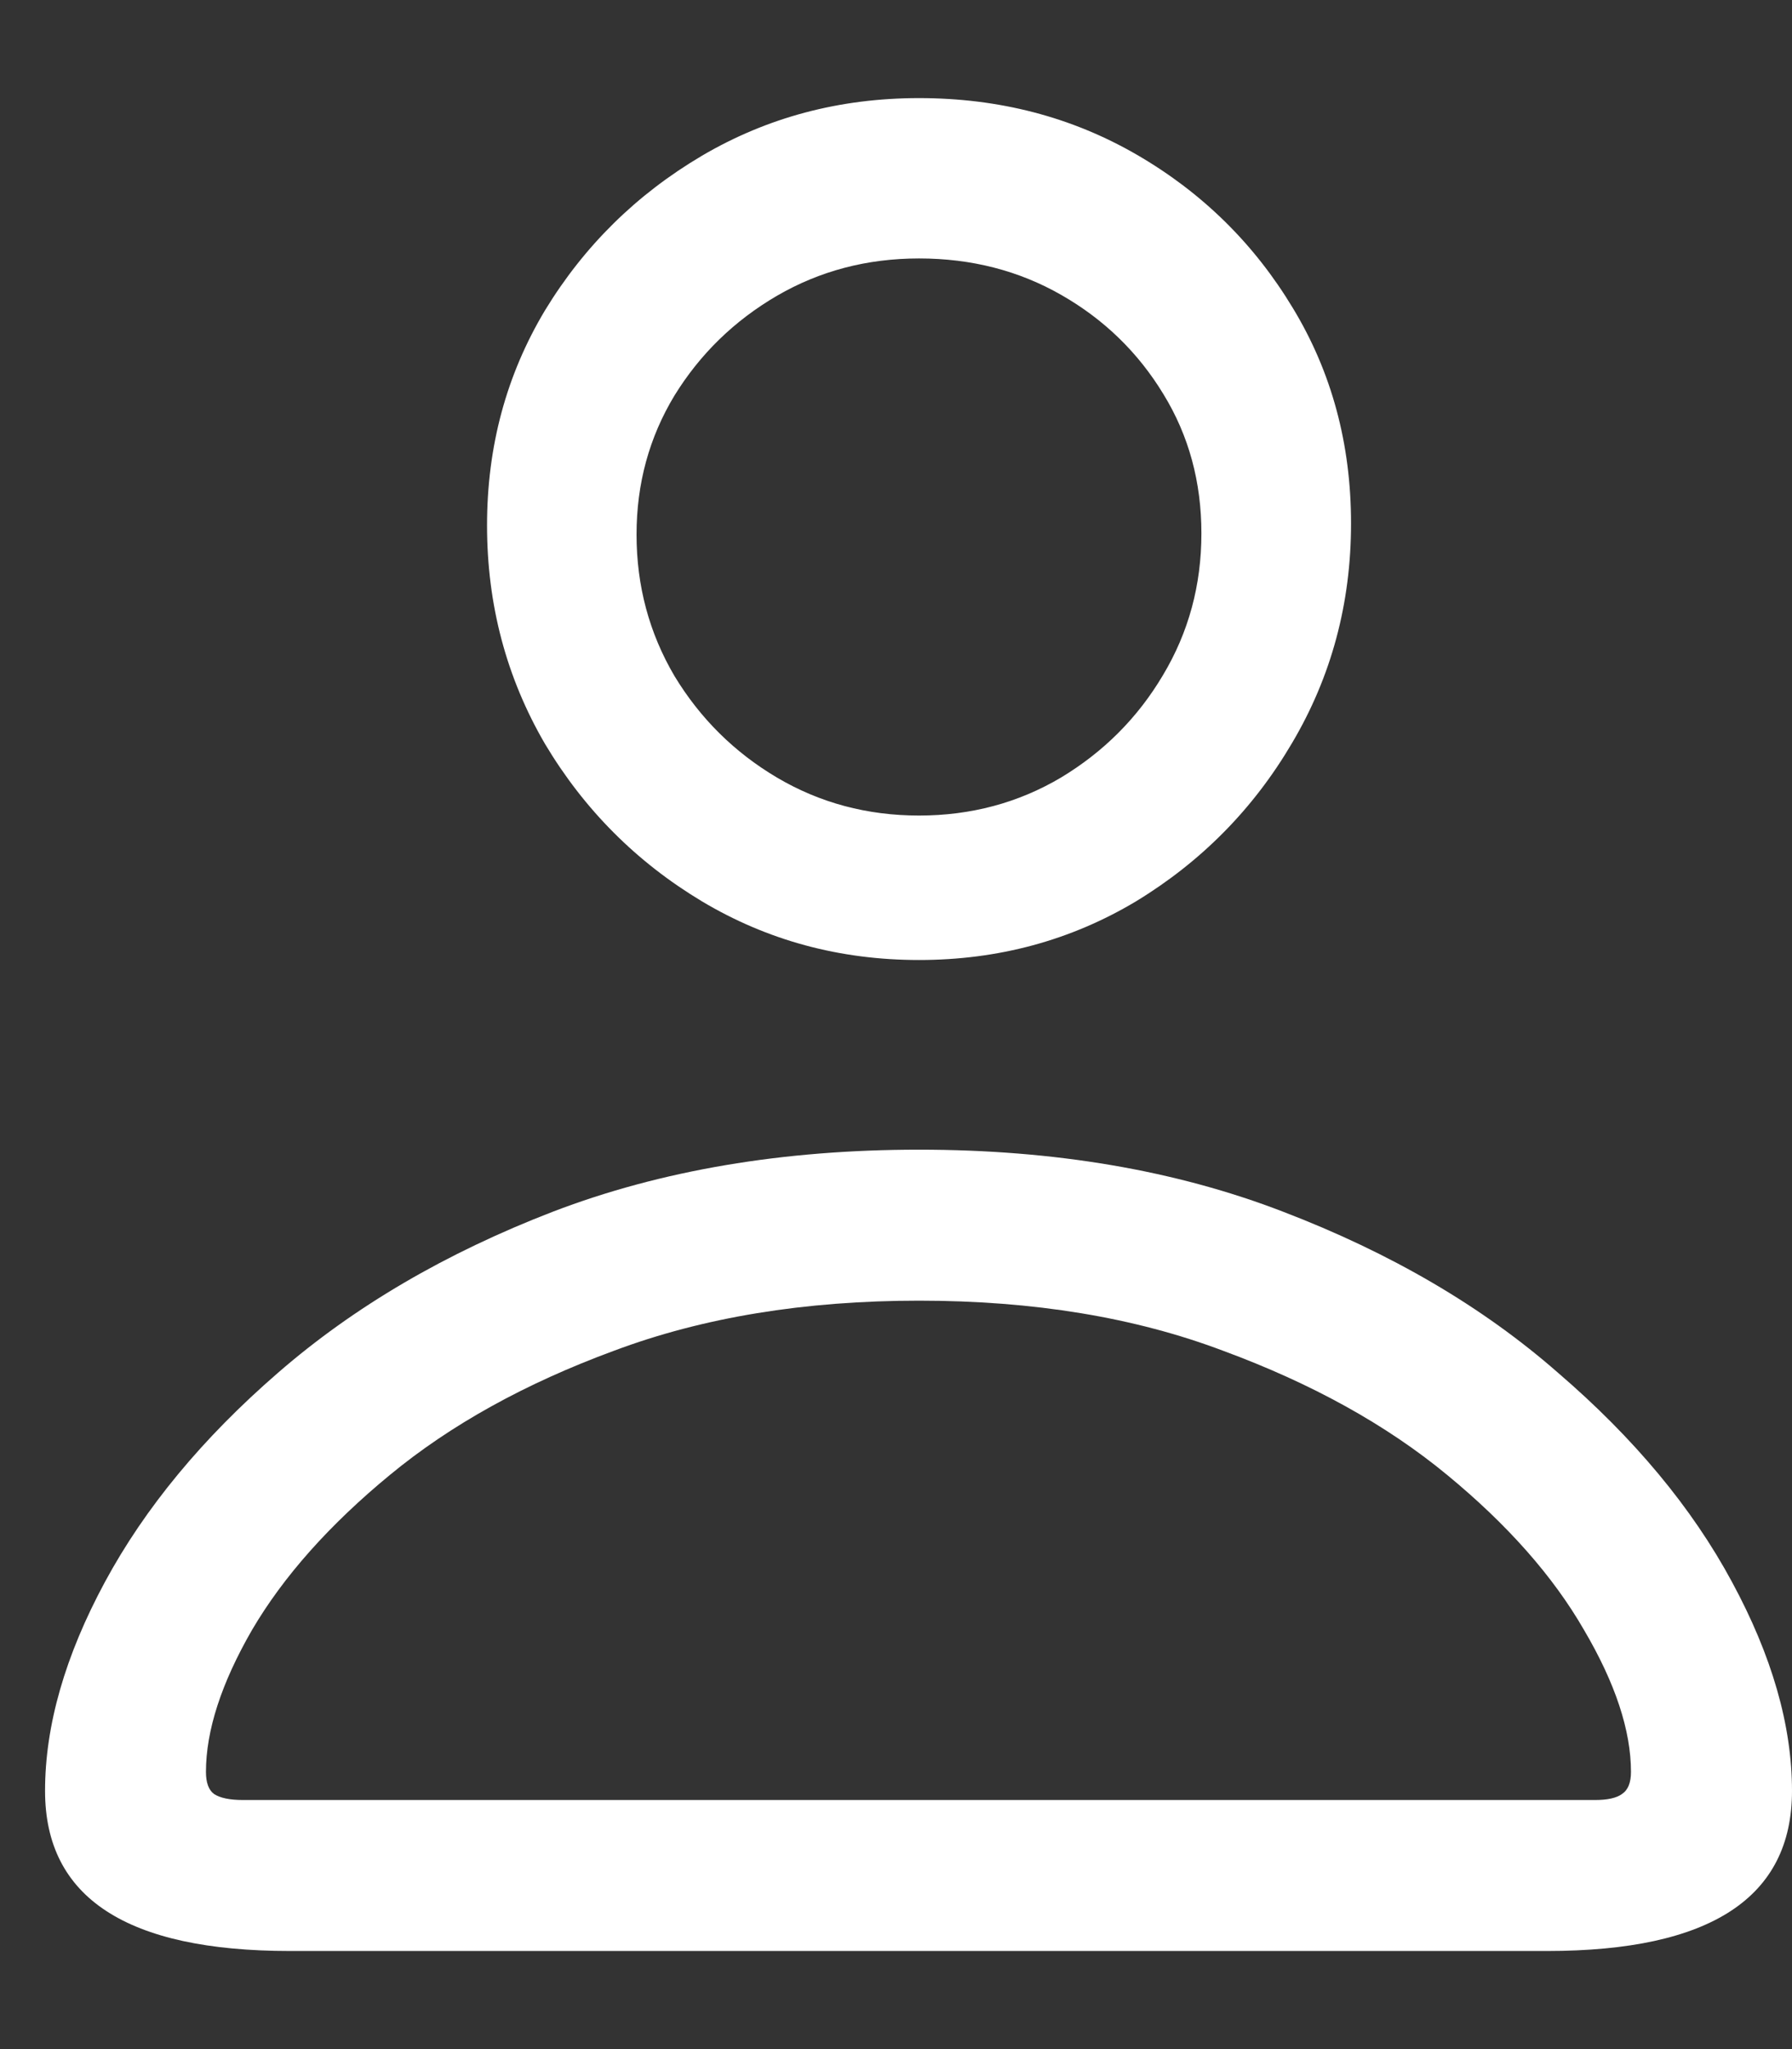
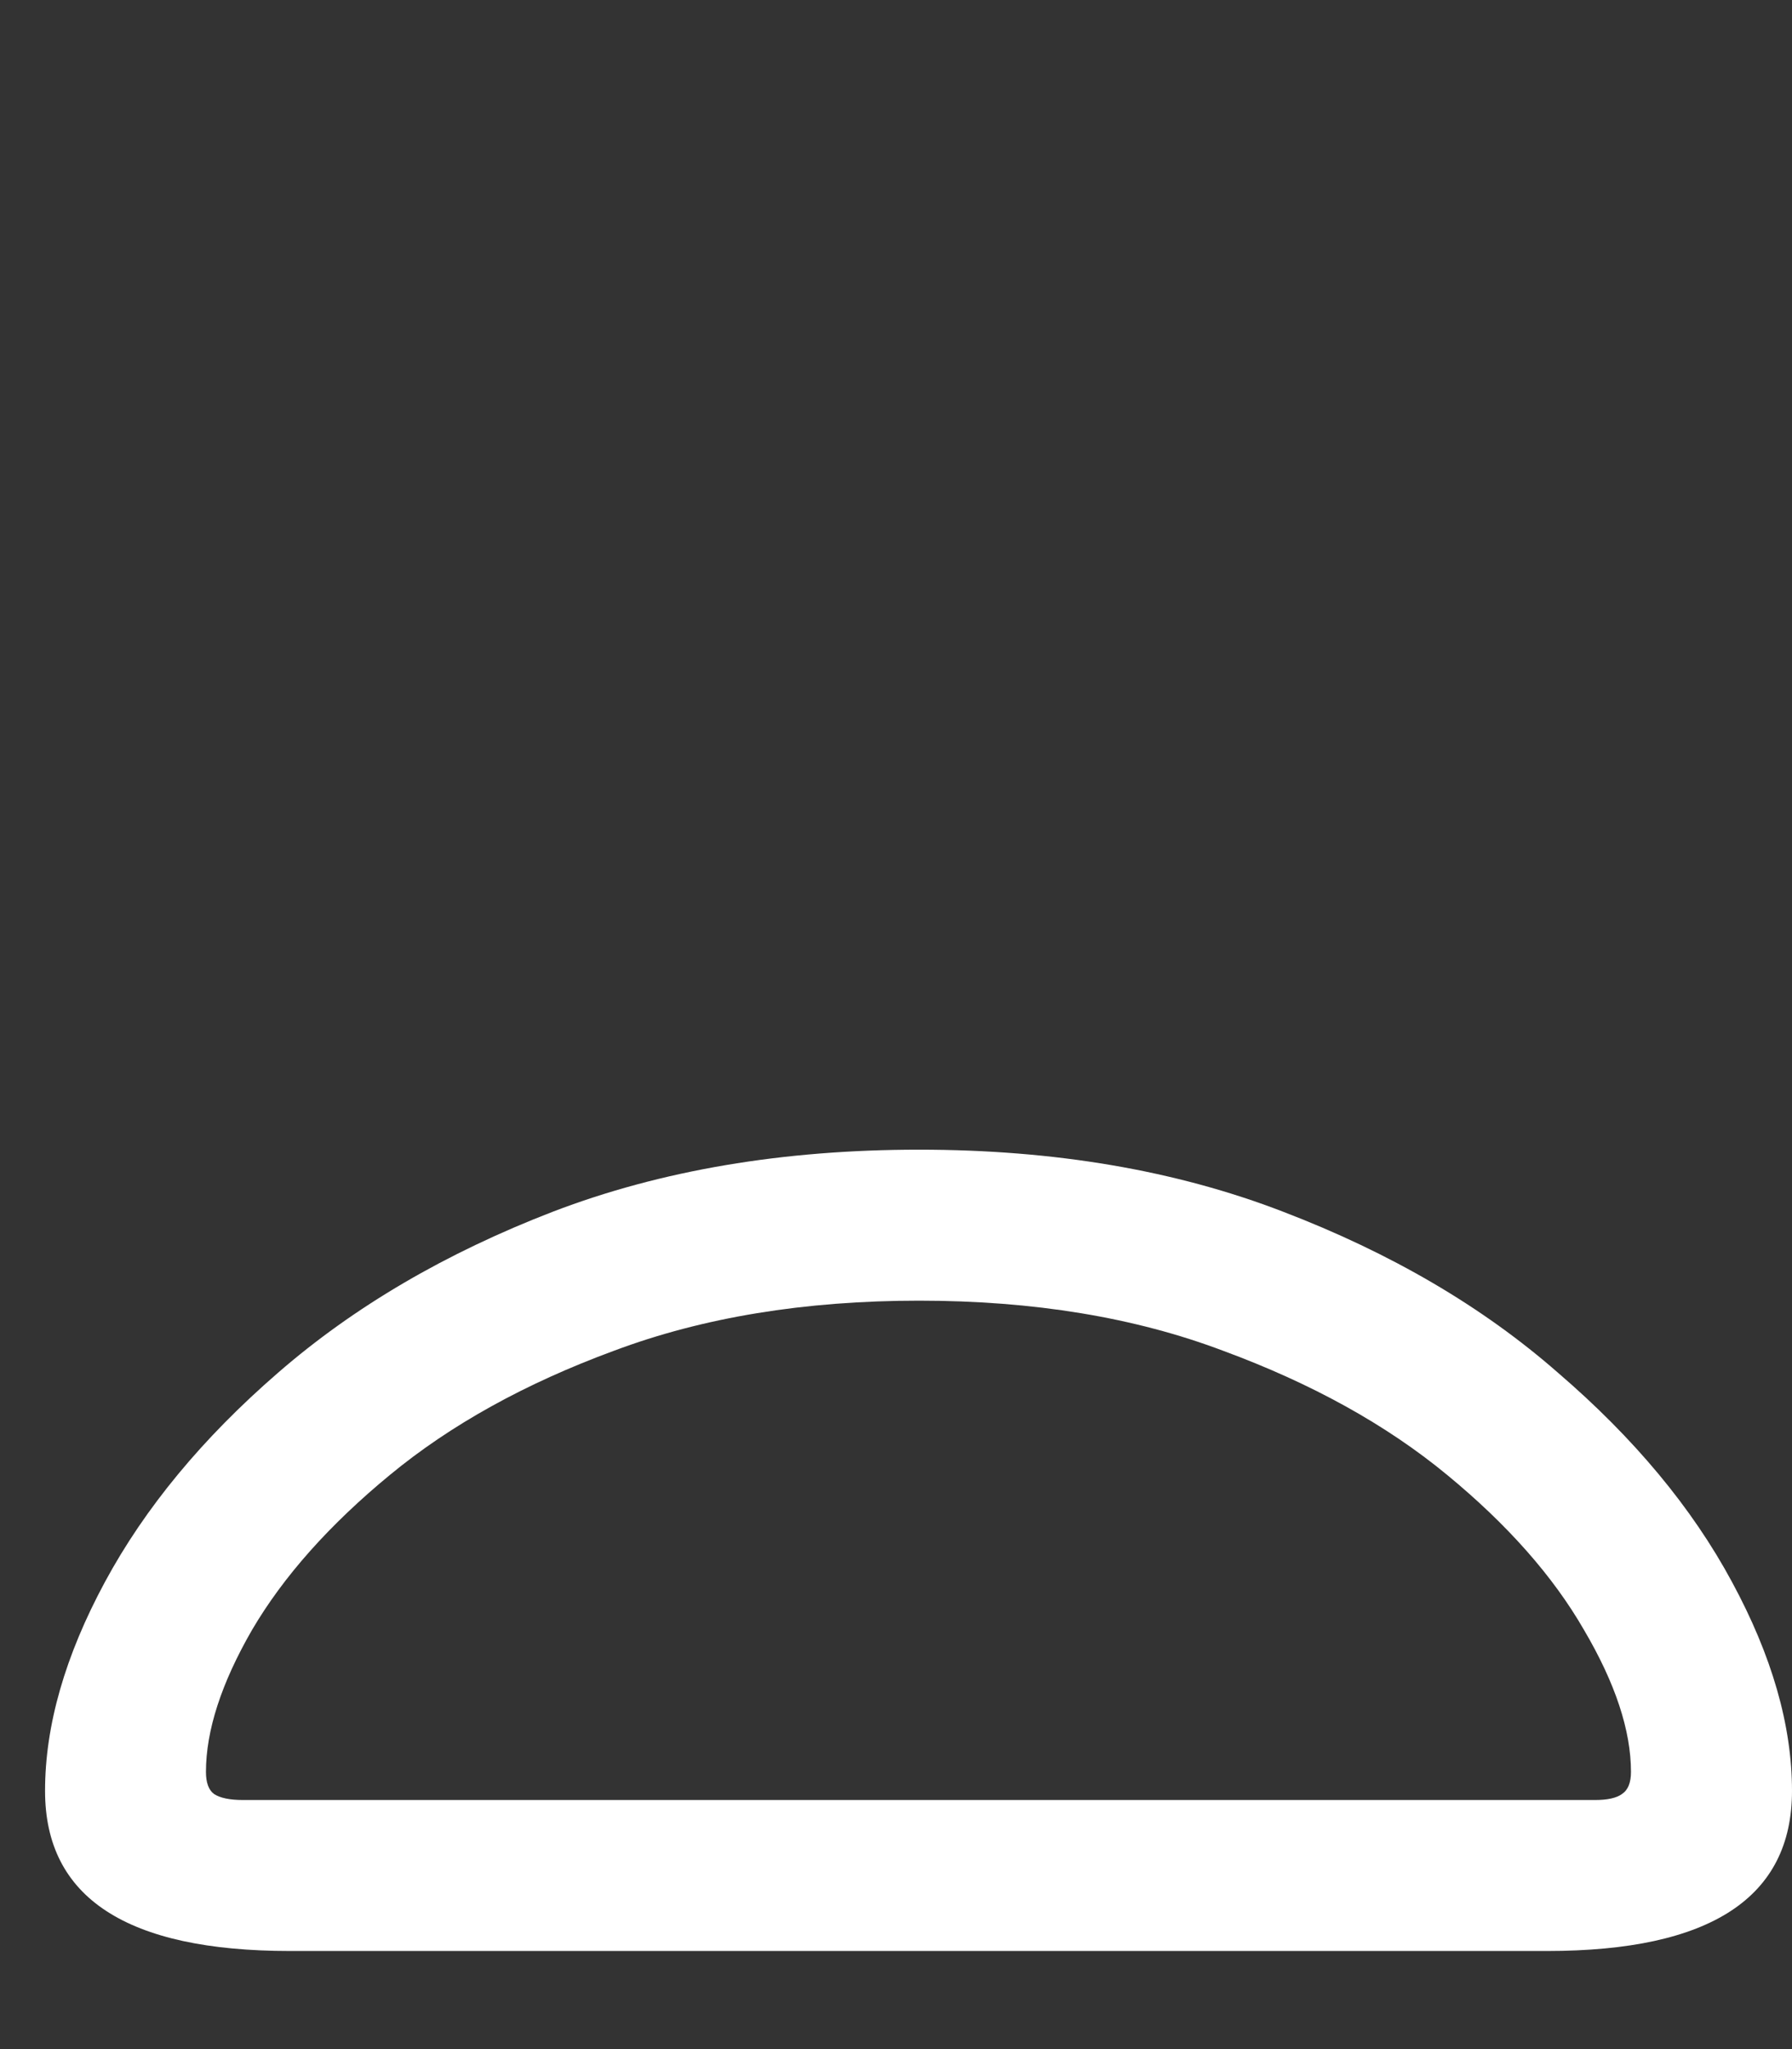
<svg xmlns="http://www.w3.org/2000/svg" width="14" height="16" viewBox="0 0 14 16" fill="none">
  <rect x="0" y="0" width="14" height="16" fill="#333333" stroke="none" />
  <path d="M2.266 15.234C0.99 15.234 0.352 14.818 0.352 13.984C0.352 13.474 0.508 12.93 0.82 12.352C1.133 11.773 1.583 11.229 2.172 10.719C2.766 10.203 3.482 9.784 4.32 9.461C5.164 9.138 6.117 8.977 7.18 8.977C8.237 8.977 9.185 9.138 10.023 9.461C10.867 9.784 11.583 10.203 12.172 10.719C12.766 11.229 13.219 11.773 13.531 12.352C13.844 12.93 14 13.474 14 13.984C14 14.818 13.362 15.234 12.086 15.234H2.266ZM1.898 14.055H12.461C12.56 14.055 12.63 14.039 12.672 14.008C12.719 13.977 12.742 13.919 12.742 13.836C12.742 13.513 12.62 13.143 12.375 12.727C12.135 12.31 11.779 11.906 11.305 11.516C10.831 11.125 10.247 10.802 9.555 10.547C8.867 10.287 8.076 10.156 7.18 10.156C6.284 10.156 5.49 10.287 4.797 10.547C4.104 10.802 3.521 11.125 3.047 11.516C2.573 11.906 2.214 12.31 1.969 12.727C1.729 13.143 1.609 13.513 1.609 13.836C1.609 13.919 1.63 13.977 1.672 14.008C1.719 14.039 1.794 14.055 1.898 14.055Z" fill="white" />
-   <path fill-rule="evenodd" clip-rule="evenodd" d="M7.18 7.496C6.56 7.496 5.995 7.343 5.484 7.038C4.974 6.732 4.565 6.323 4.258 5.809C3.956 5.291 3.805 4.722 3.805 4.102C3.805 3.486 3.956 2.927 4.258 2.423C4.565 1.919 4.974 1.517 5.484 1.216C5.995 0.916 6.56 0.766 7.18 0.766C7.805 0.766 8.372 0.913 8.883 1.209C9.393 1.505 9.799 1.904 10.102 2.408C10.404 2.907 10.555 3.467 10.555 4.087C10.555 4.712 10.401 5.284 10.094 5.802C9.792 6.316 9.385 6.728 8.875 7.038C8.365 7.343 7.799 7.496 7.18 7.496ZM7.18 6.368C6.775 6.368 6.405 6.269 6.071 6.072C5.738 5.875 5.47 5.61 5.269 5.278C5.072 4.943 4.973 4.575 4.973 4.174C4.973 3.776 5.072 3.415 5.269 3.089C5.47 2.763 5.738 2.503 6.071 2.309C6.405 2.115 6.775 2.018 7.18 2.018C7.588 2.018 7.96 2.113 8.293 2.304C8.627 2.495 8.893 2.754 9.09 3.079C9.288 3.402 9.386 3.764 9.386 4.165C9.386 4.569 9.286 4.938 9.085 5.273C8.888 5.605 8.622 5.871 8.288 6.072C7.955 6.269 7.585 6.368 7.18 6.368Z" fill="white" />
</svg>